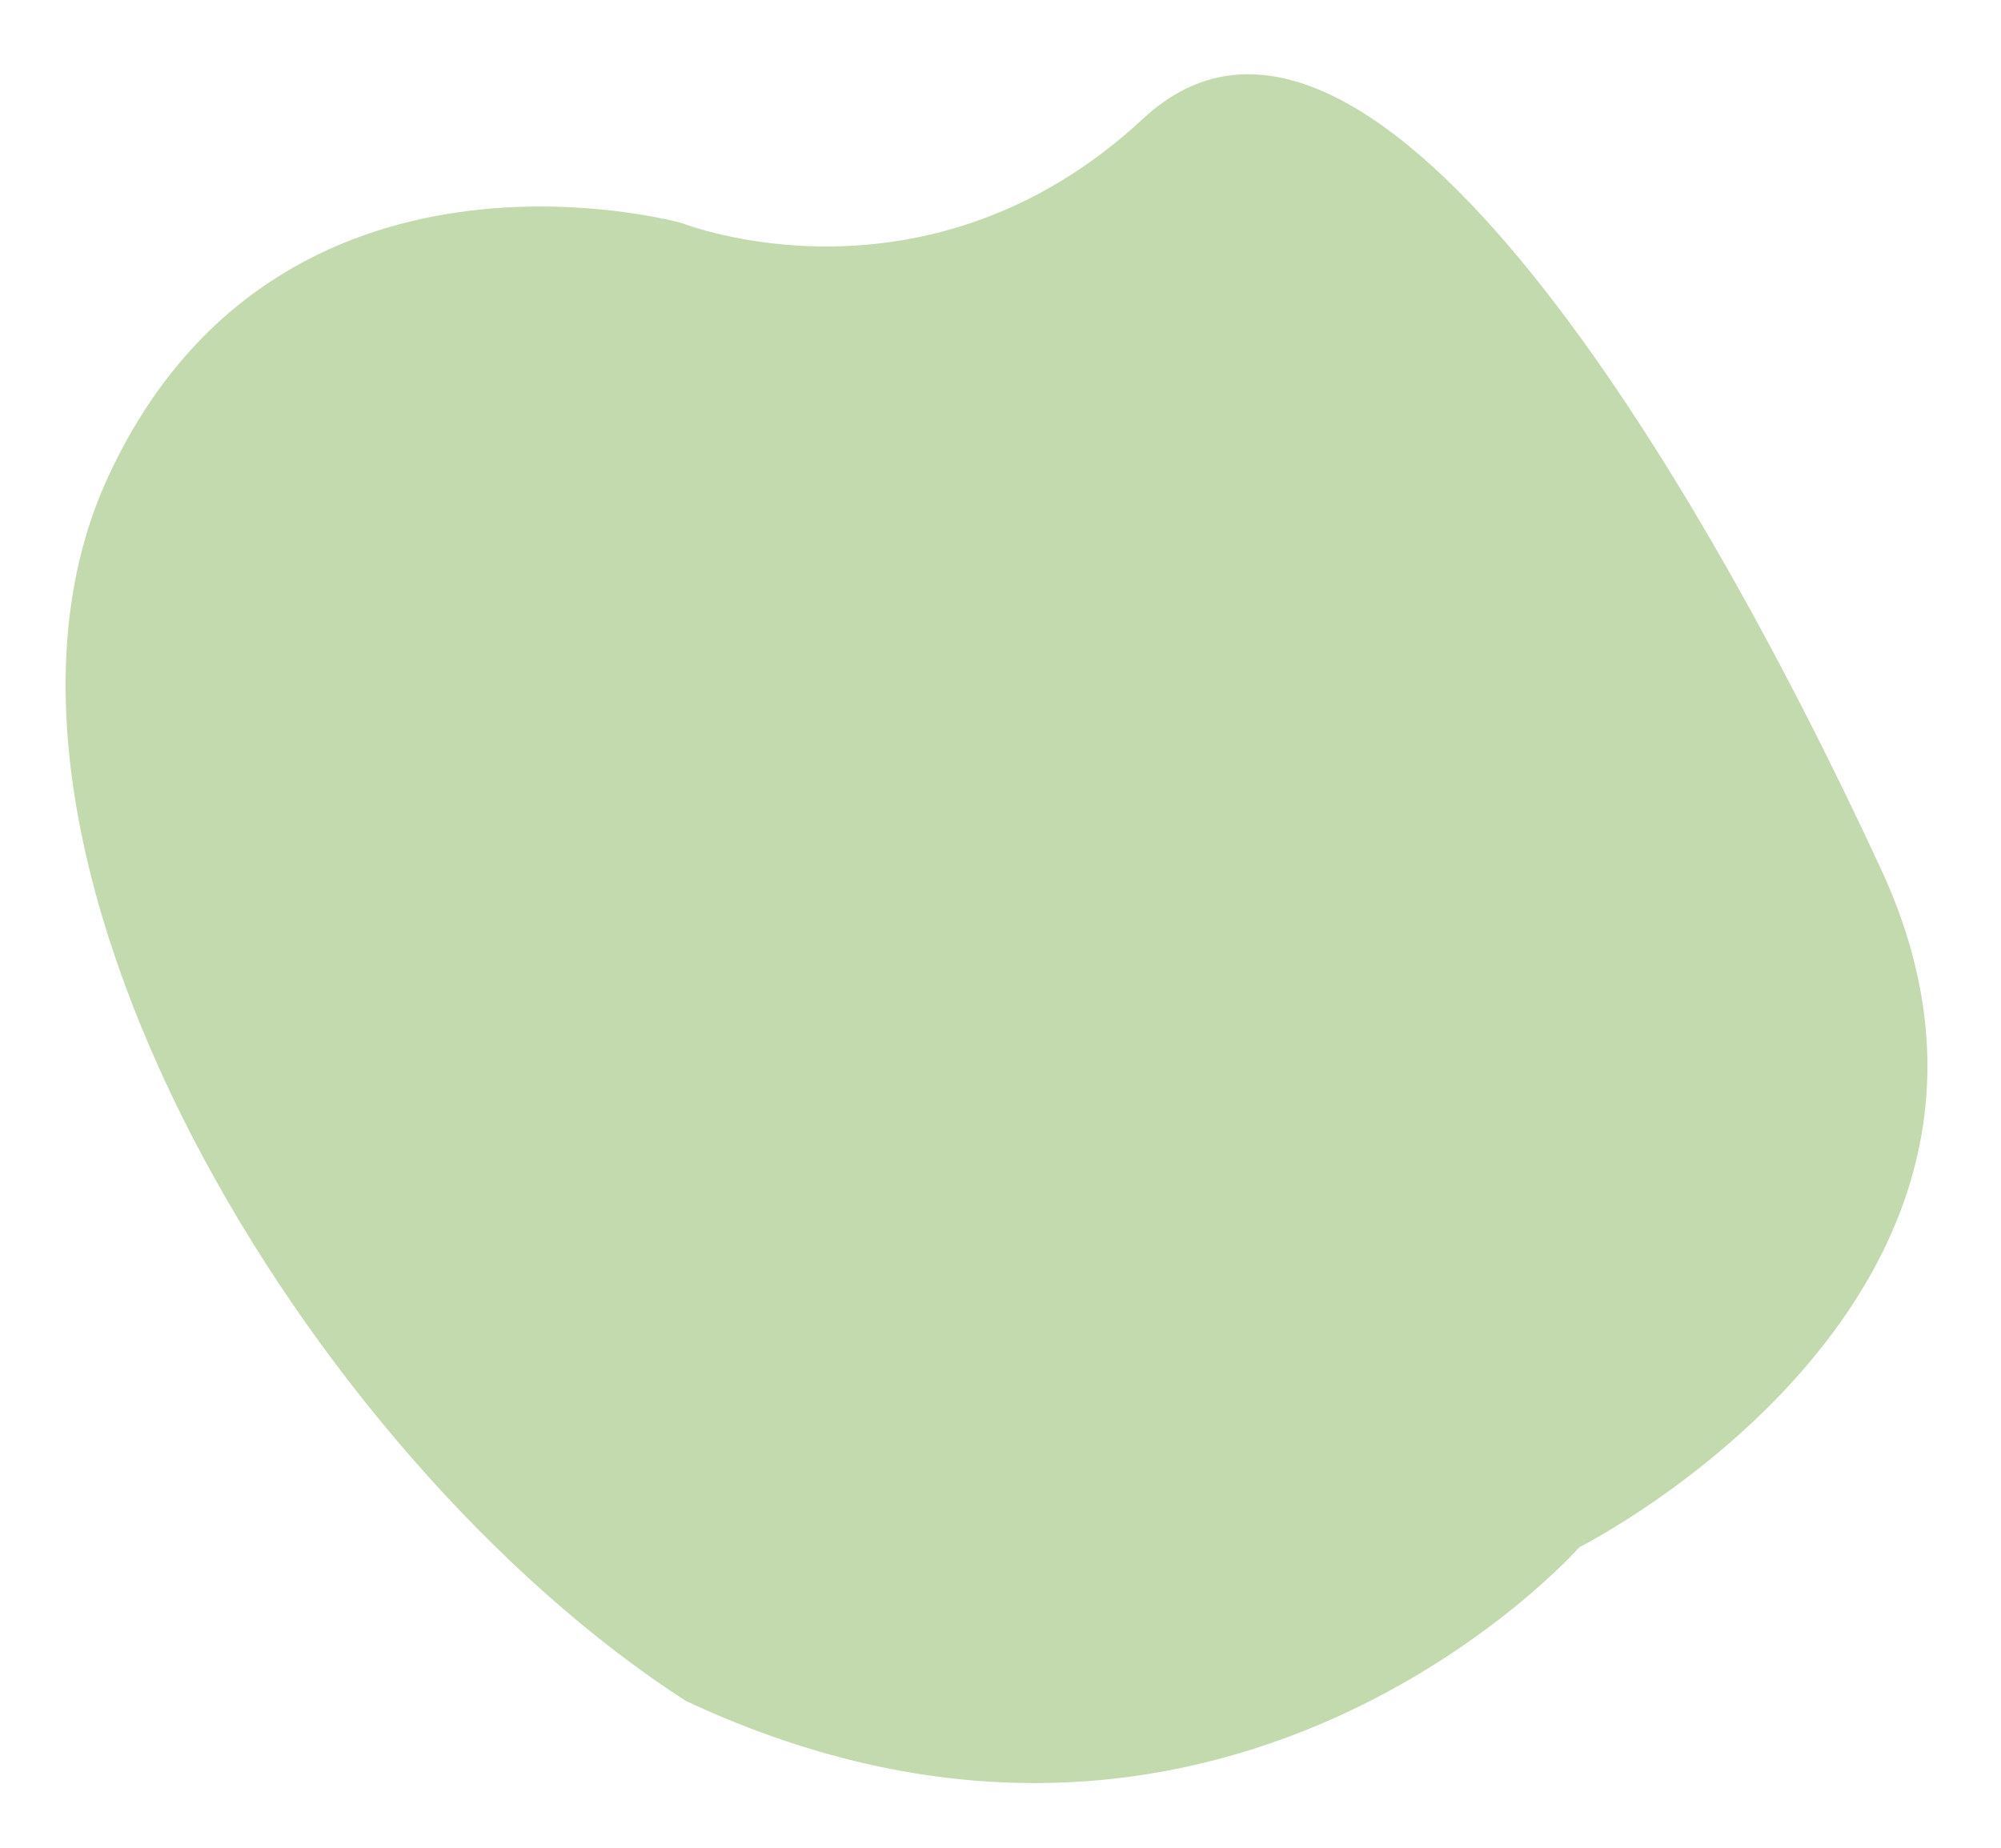
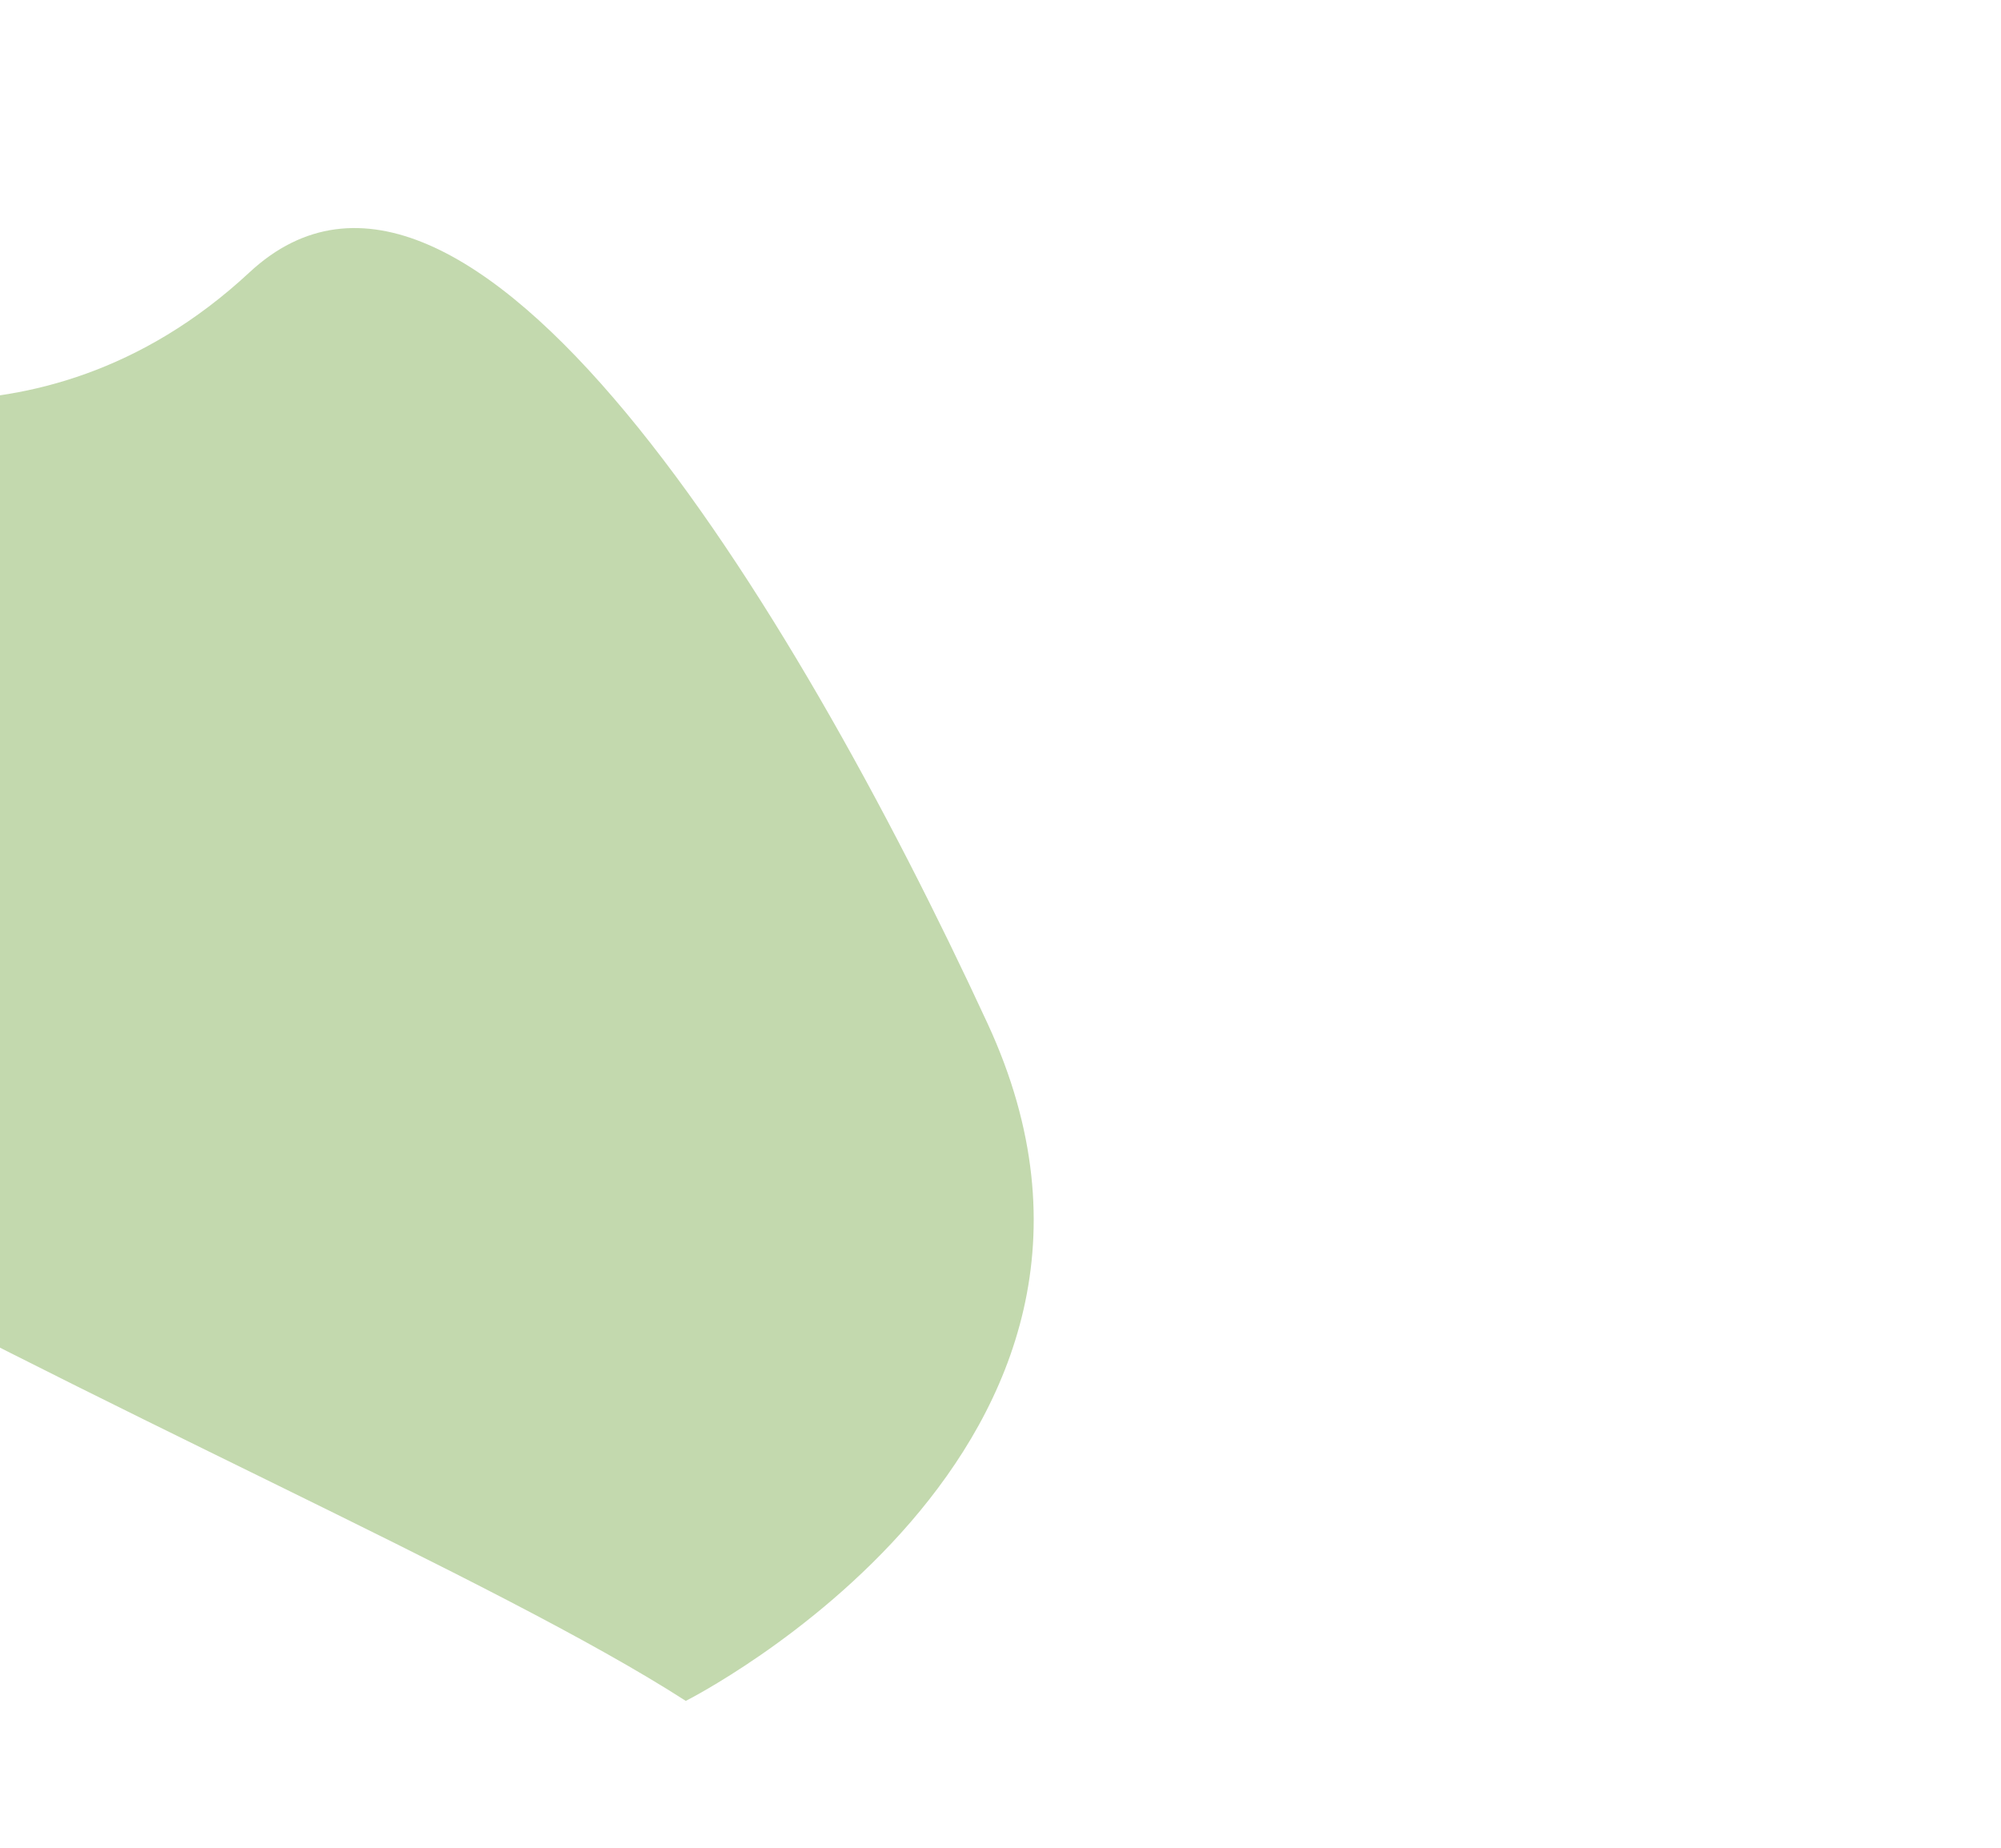
<svg xmlns="http://www.w3.org/2000/svg" width="937.38" height="865.885" viewBox="0 0 937.38 865.885">
-   <path d="M500.807-8438.336c-99.77,259,101.114,412.412,101.114,412.412s133.6,224.811,326.233,118.817,427.988-274.791,326.774-369.417-63.962-211.9-63.962-211.9,40-192.6-137.448-259.892S601.921-8622.294,500.807-8438.336Z" transform="matrix(0.07, -0.998, 0.998, 0.07, 8707.658, 1887.335)" fill="#C3D9AE" />
+   <path d="M500.807-8438.336s133.6,224.811,326.233,118.817,427.988-274.791,326.774-369.417-63.962-211.9-63.962-211.9,40-192.6-137.448-259.892S601.921-8622.294,500.807-8438.336Z" transform="matrix(0.07, -0.998, 0.998, 0.07, 8707.658, 1887.335)" fill="#C3D9AE" />
</svg>